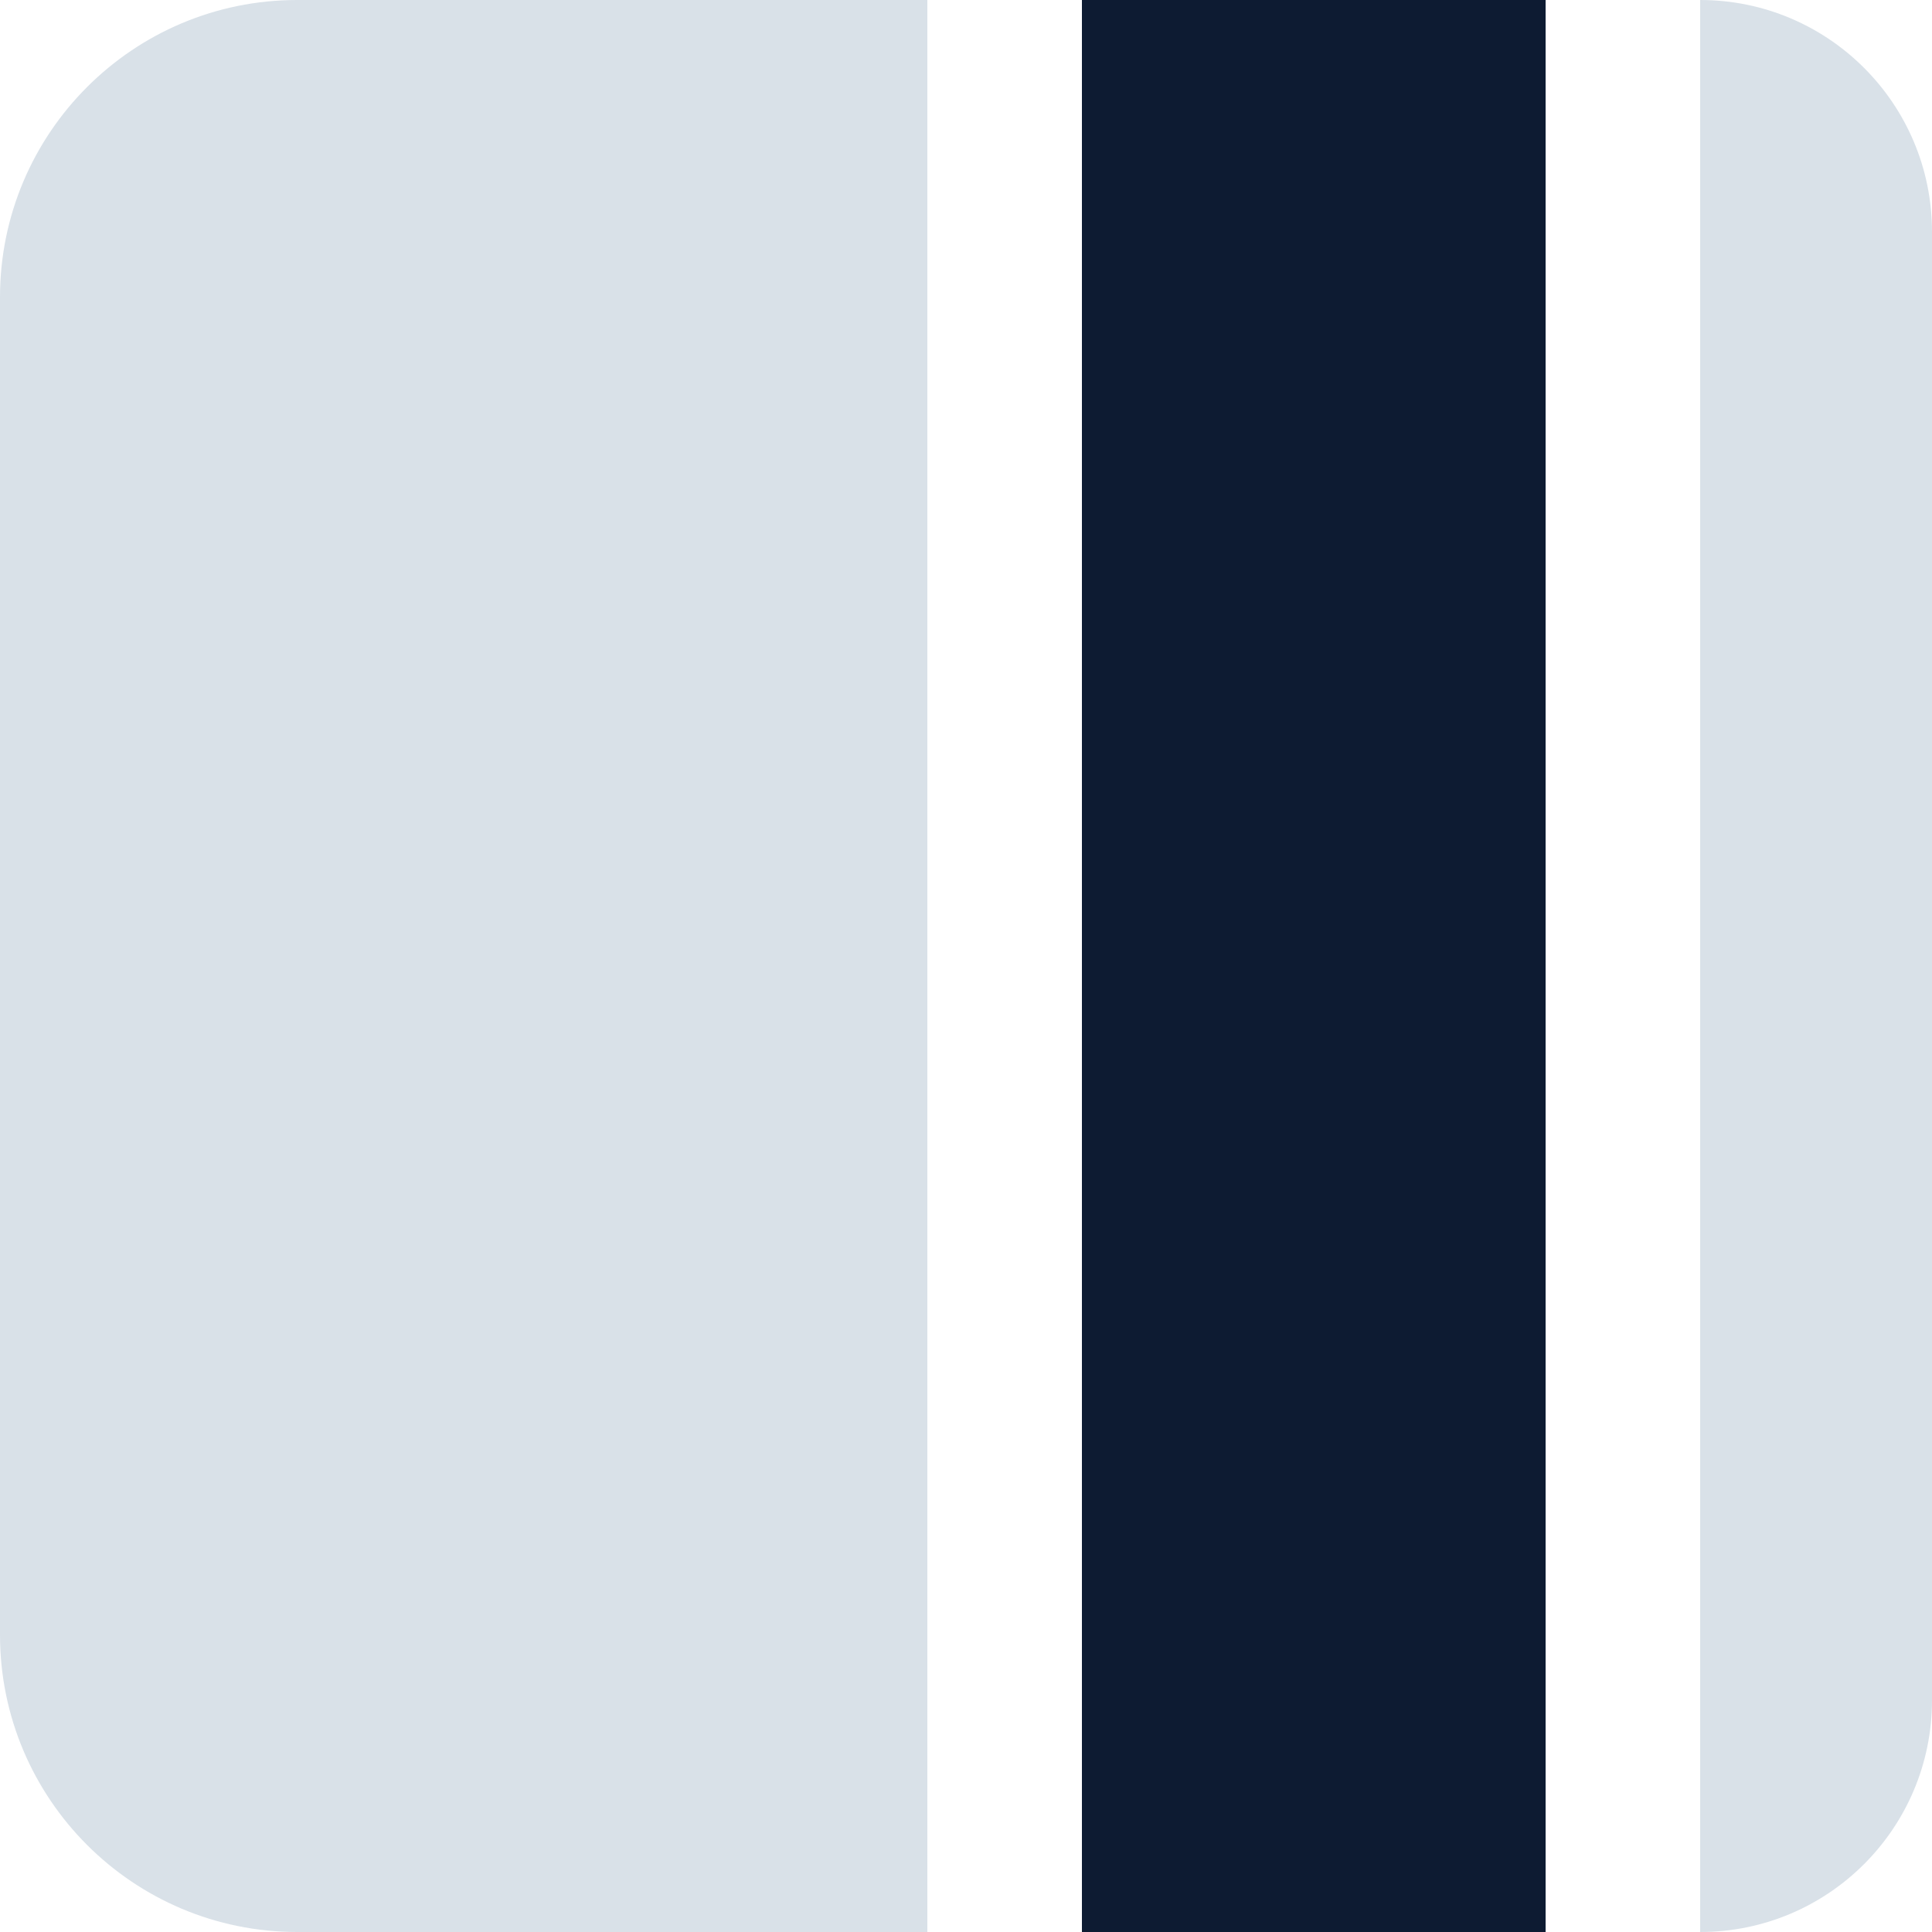
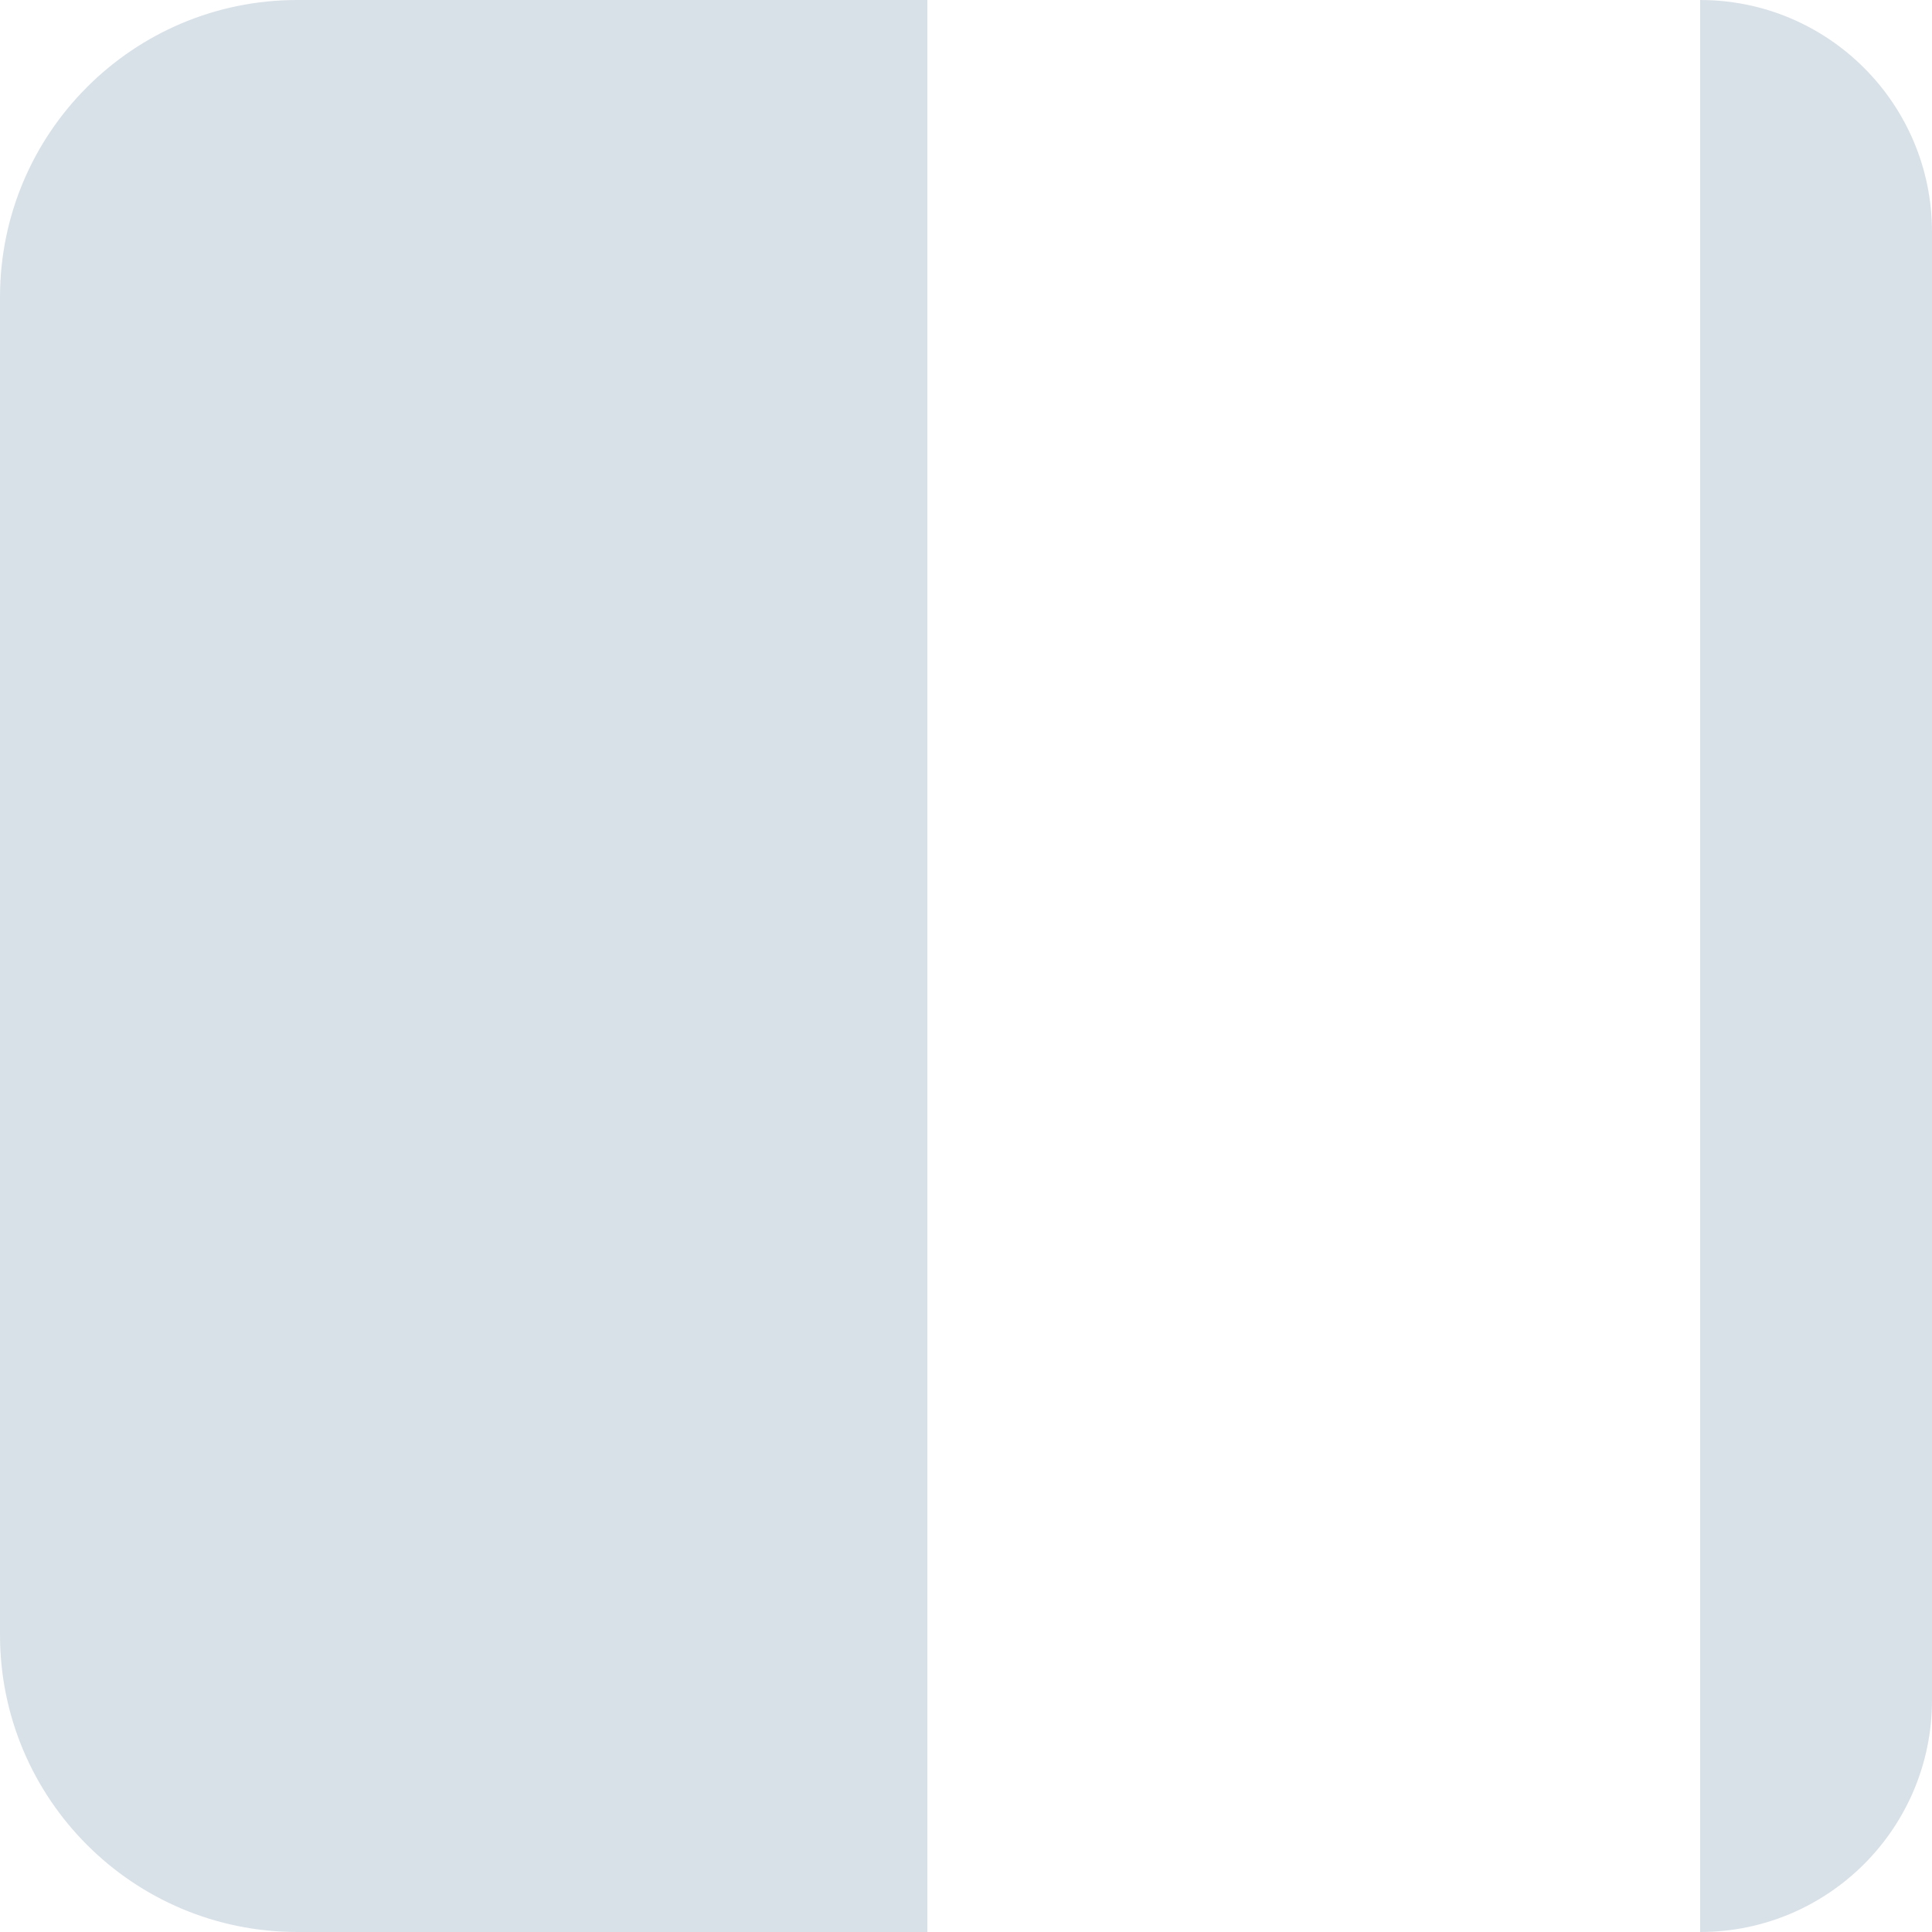
<svg xmlns="http://www.w3.org/2000/svg" width="26" height="26" viewBox="0 0 26 26" fill="none">
  <path d="M0 4C0 1.791 1.791 0 4 0H12.48V26H4C1.791 26 0 24.209 0 22V4Z" fill="#D9E1E8" />
-   <rect x="14.56" width="6.24" height="26" fill="#0D1B32" />
  <path d="M22.88 0V0C24.603 0 26 1.397 26 3.12V22.88C26 24.603 24.603 26 22.88 26V26V0Z" fill="#D9E1E8" />
</svg>